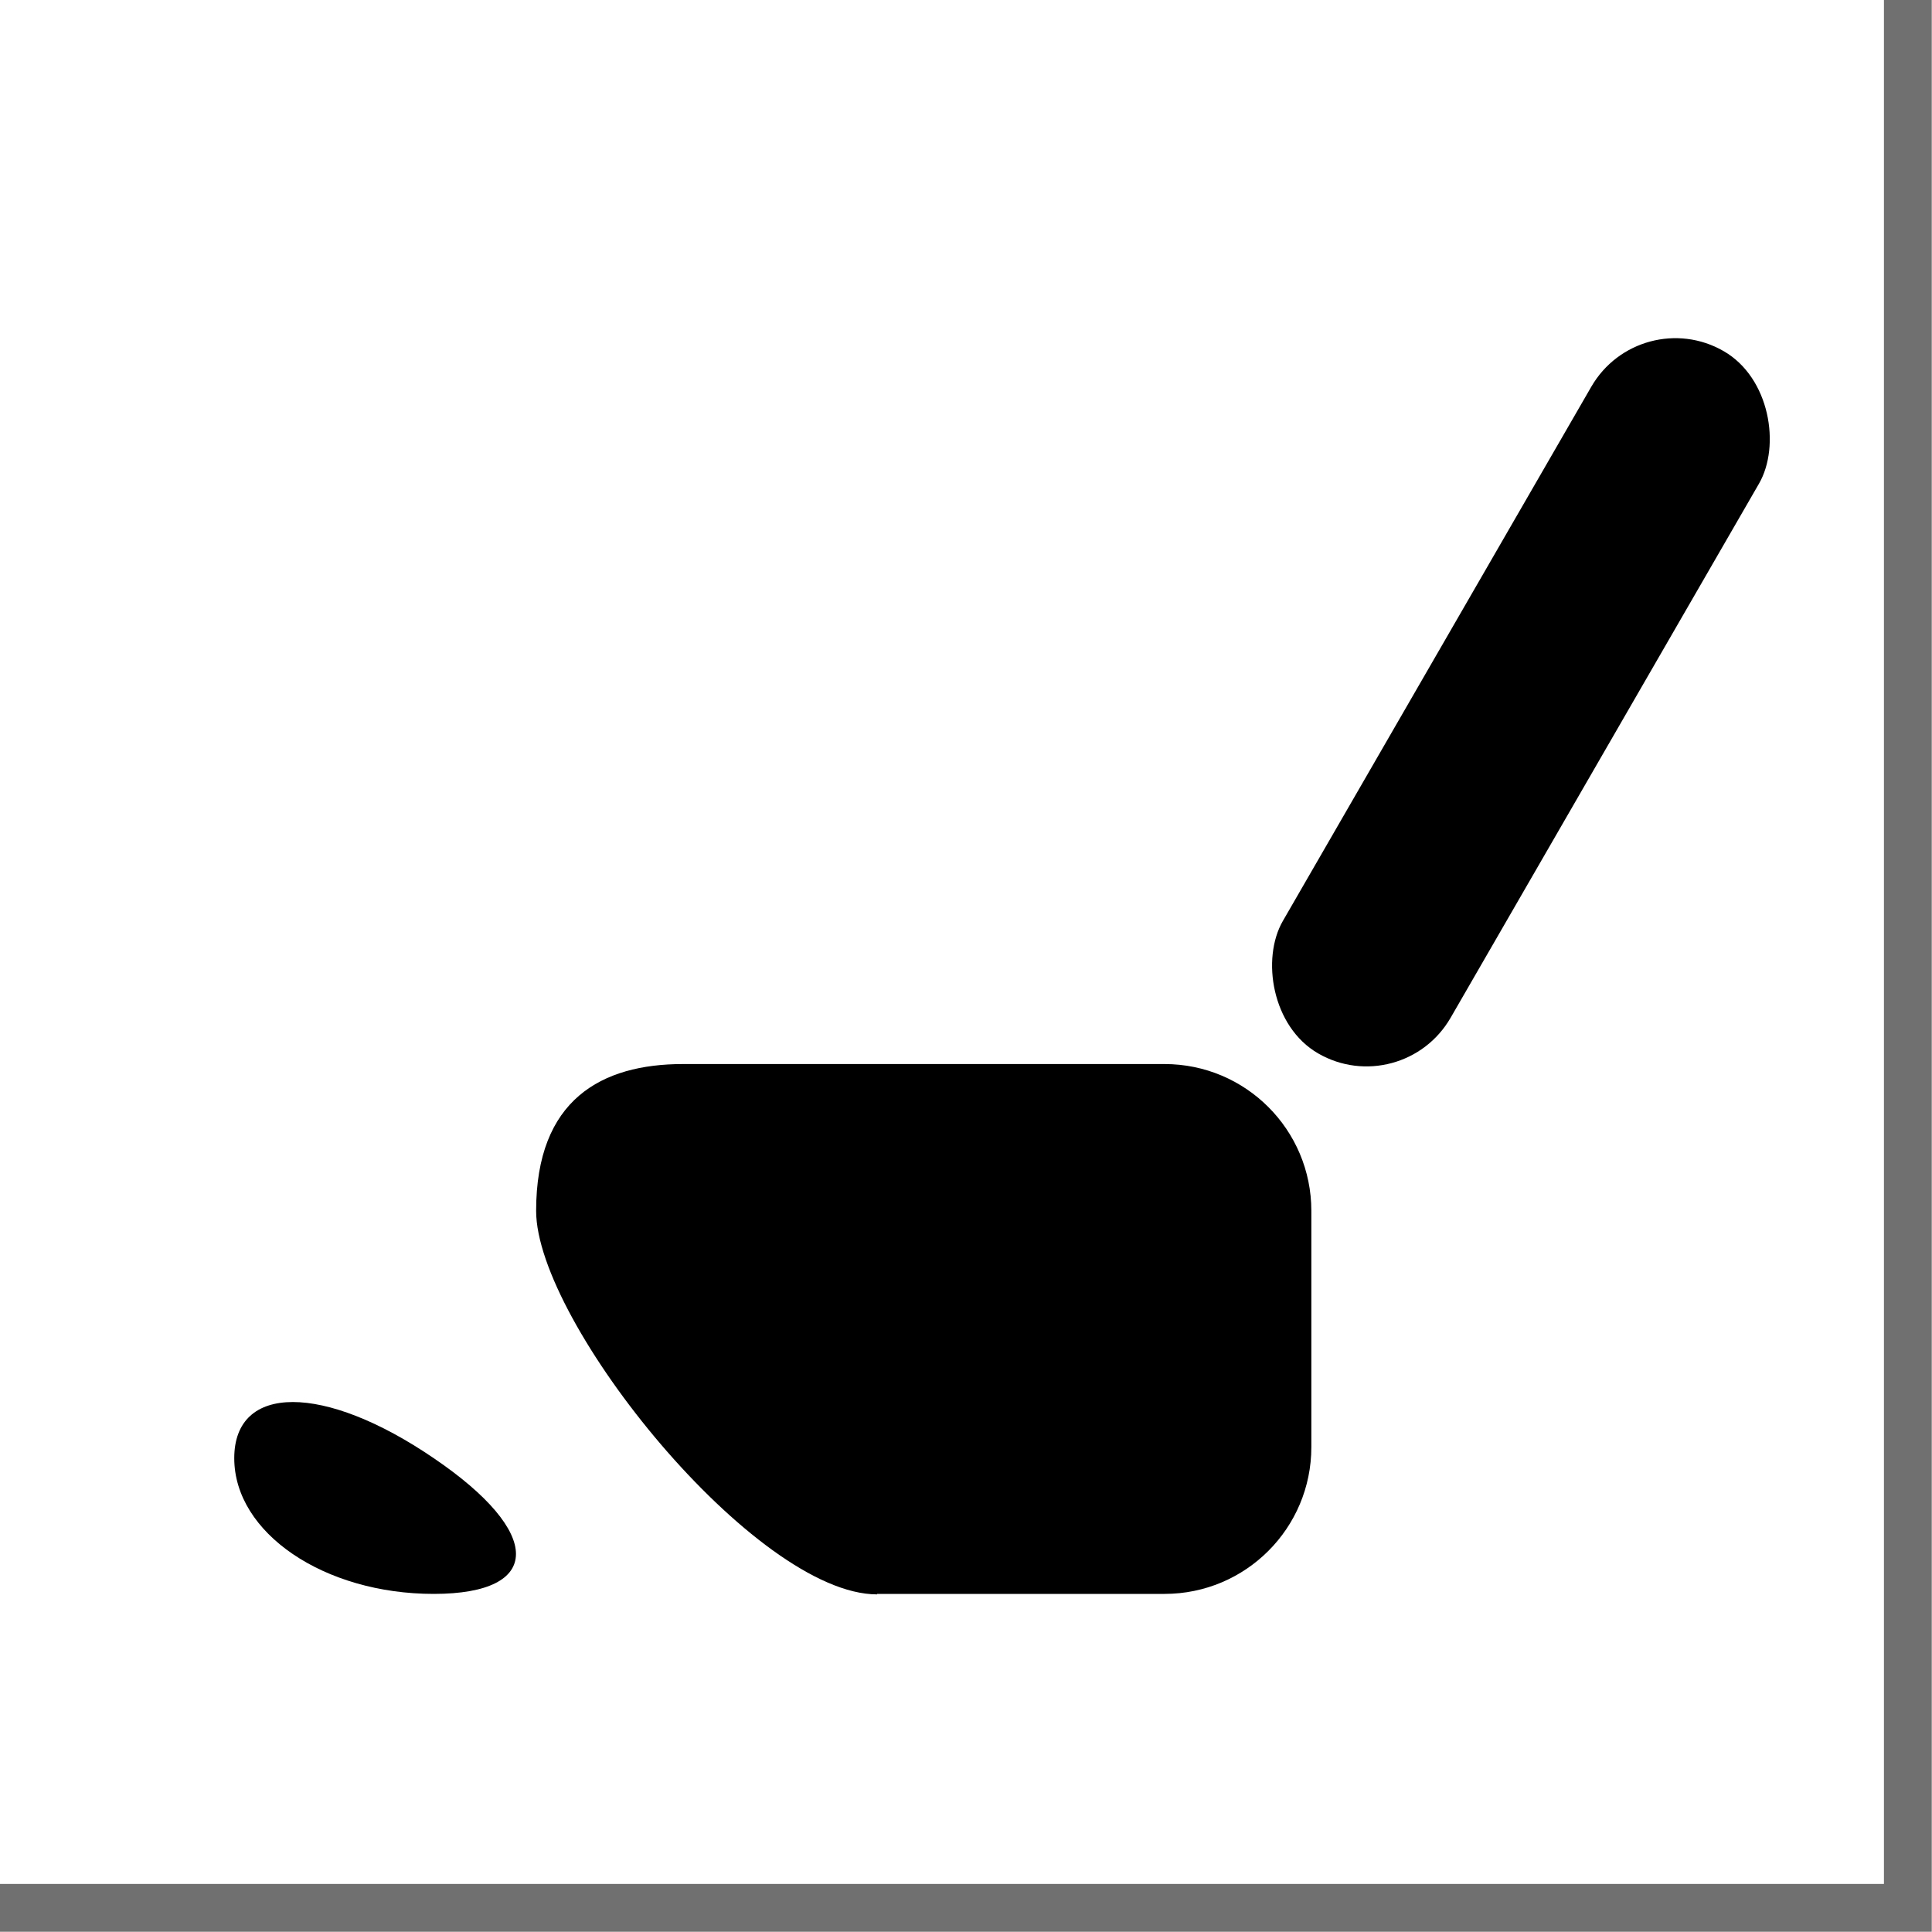
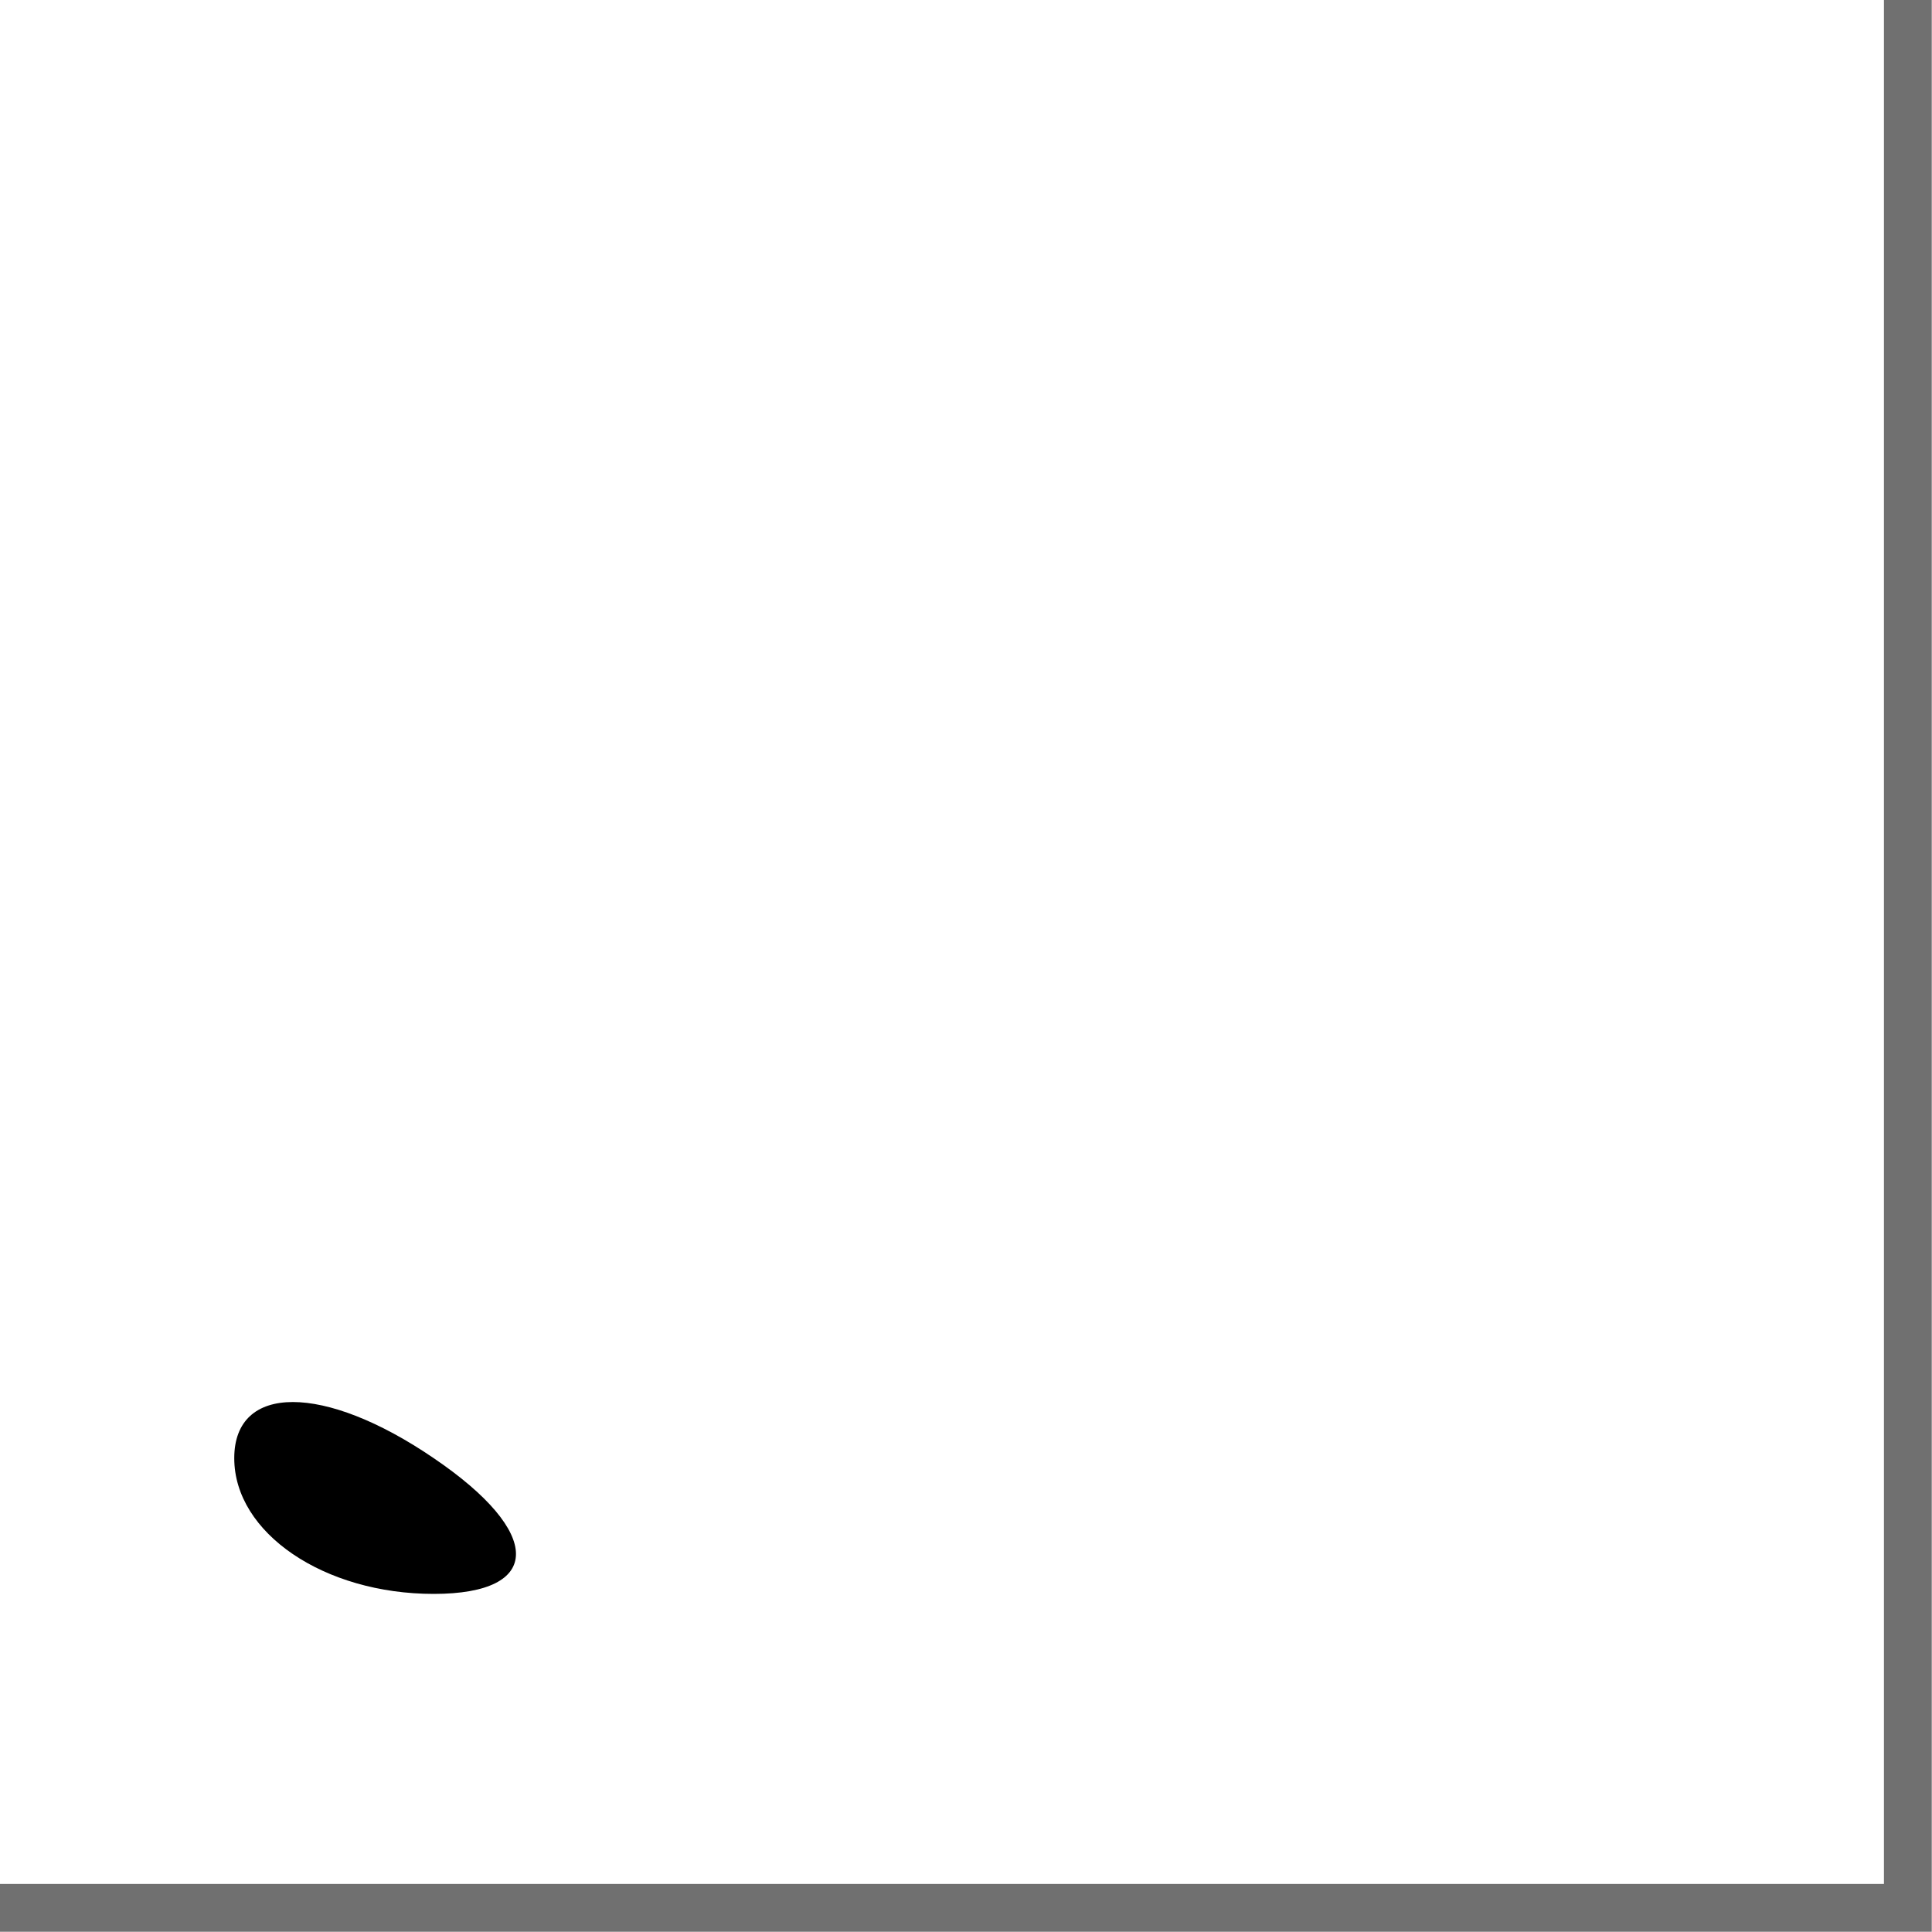
<svg xmlns="http://www.w3.org/2000/svg" id="_レイヤー_2" data-name="レイヤー 2" width="40" height="40" viewBox="0 0 40 40">
  <defs>
    <style>
      .cls-1 {
        fill: #fff;
      }

      .cls-2 {
        fill: none;
        stroke: #707070;
        stroke-miterlimit: 10;
        stroke-width: .99px;
      }
    </style>
  </defs>
  <g id="_レイヤー_1-2" data-name="レイヤー 1">
    <g>
-       <rect class="cls-1" width="40" height="40" />
      <g>
-         <rect x="29.48" y="6.14" width="4.01" height="16.79" rx="2.01" ry="2.01" transform="translate(11.49 -13.79) rotate(30)" />
-         <path d="m18.16,33h5.95c1.68,0,3.04-1.36,3.04-3.04v-4.89c0-1.68-1.36-3.04-3.04-3.04h-9.97c-1.68,0-3.04.73-3.04,3.04s4.54,7.94,7.06,7.94Z" />
        <path d="m8.98,30.19c-2.27-1.55-4.13-1.55-4.13,0s1.86,2.81,4.13,2.81,2.27-1.27,0-2.81Z" />
      </g>
      <polyline class="cls-2" points="39.5 0 39.5 39.5 0 39.5" />
    </g>
  </g>
</svg>